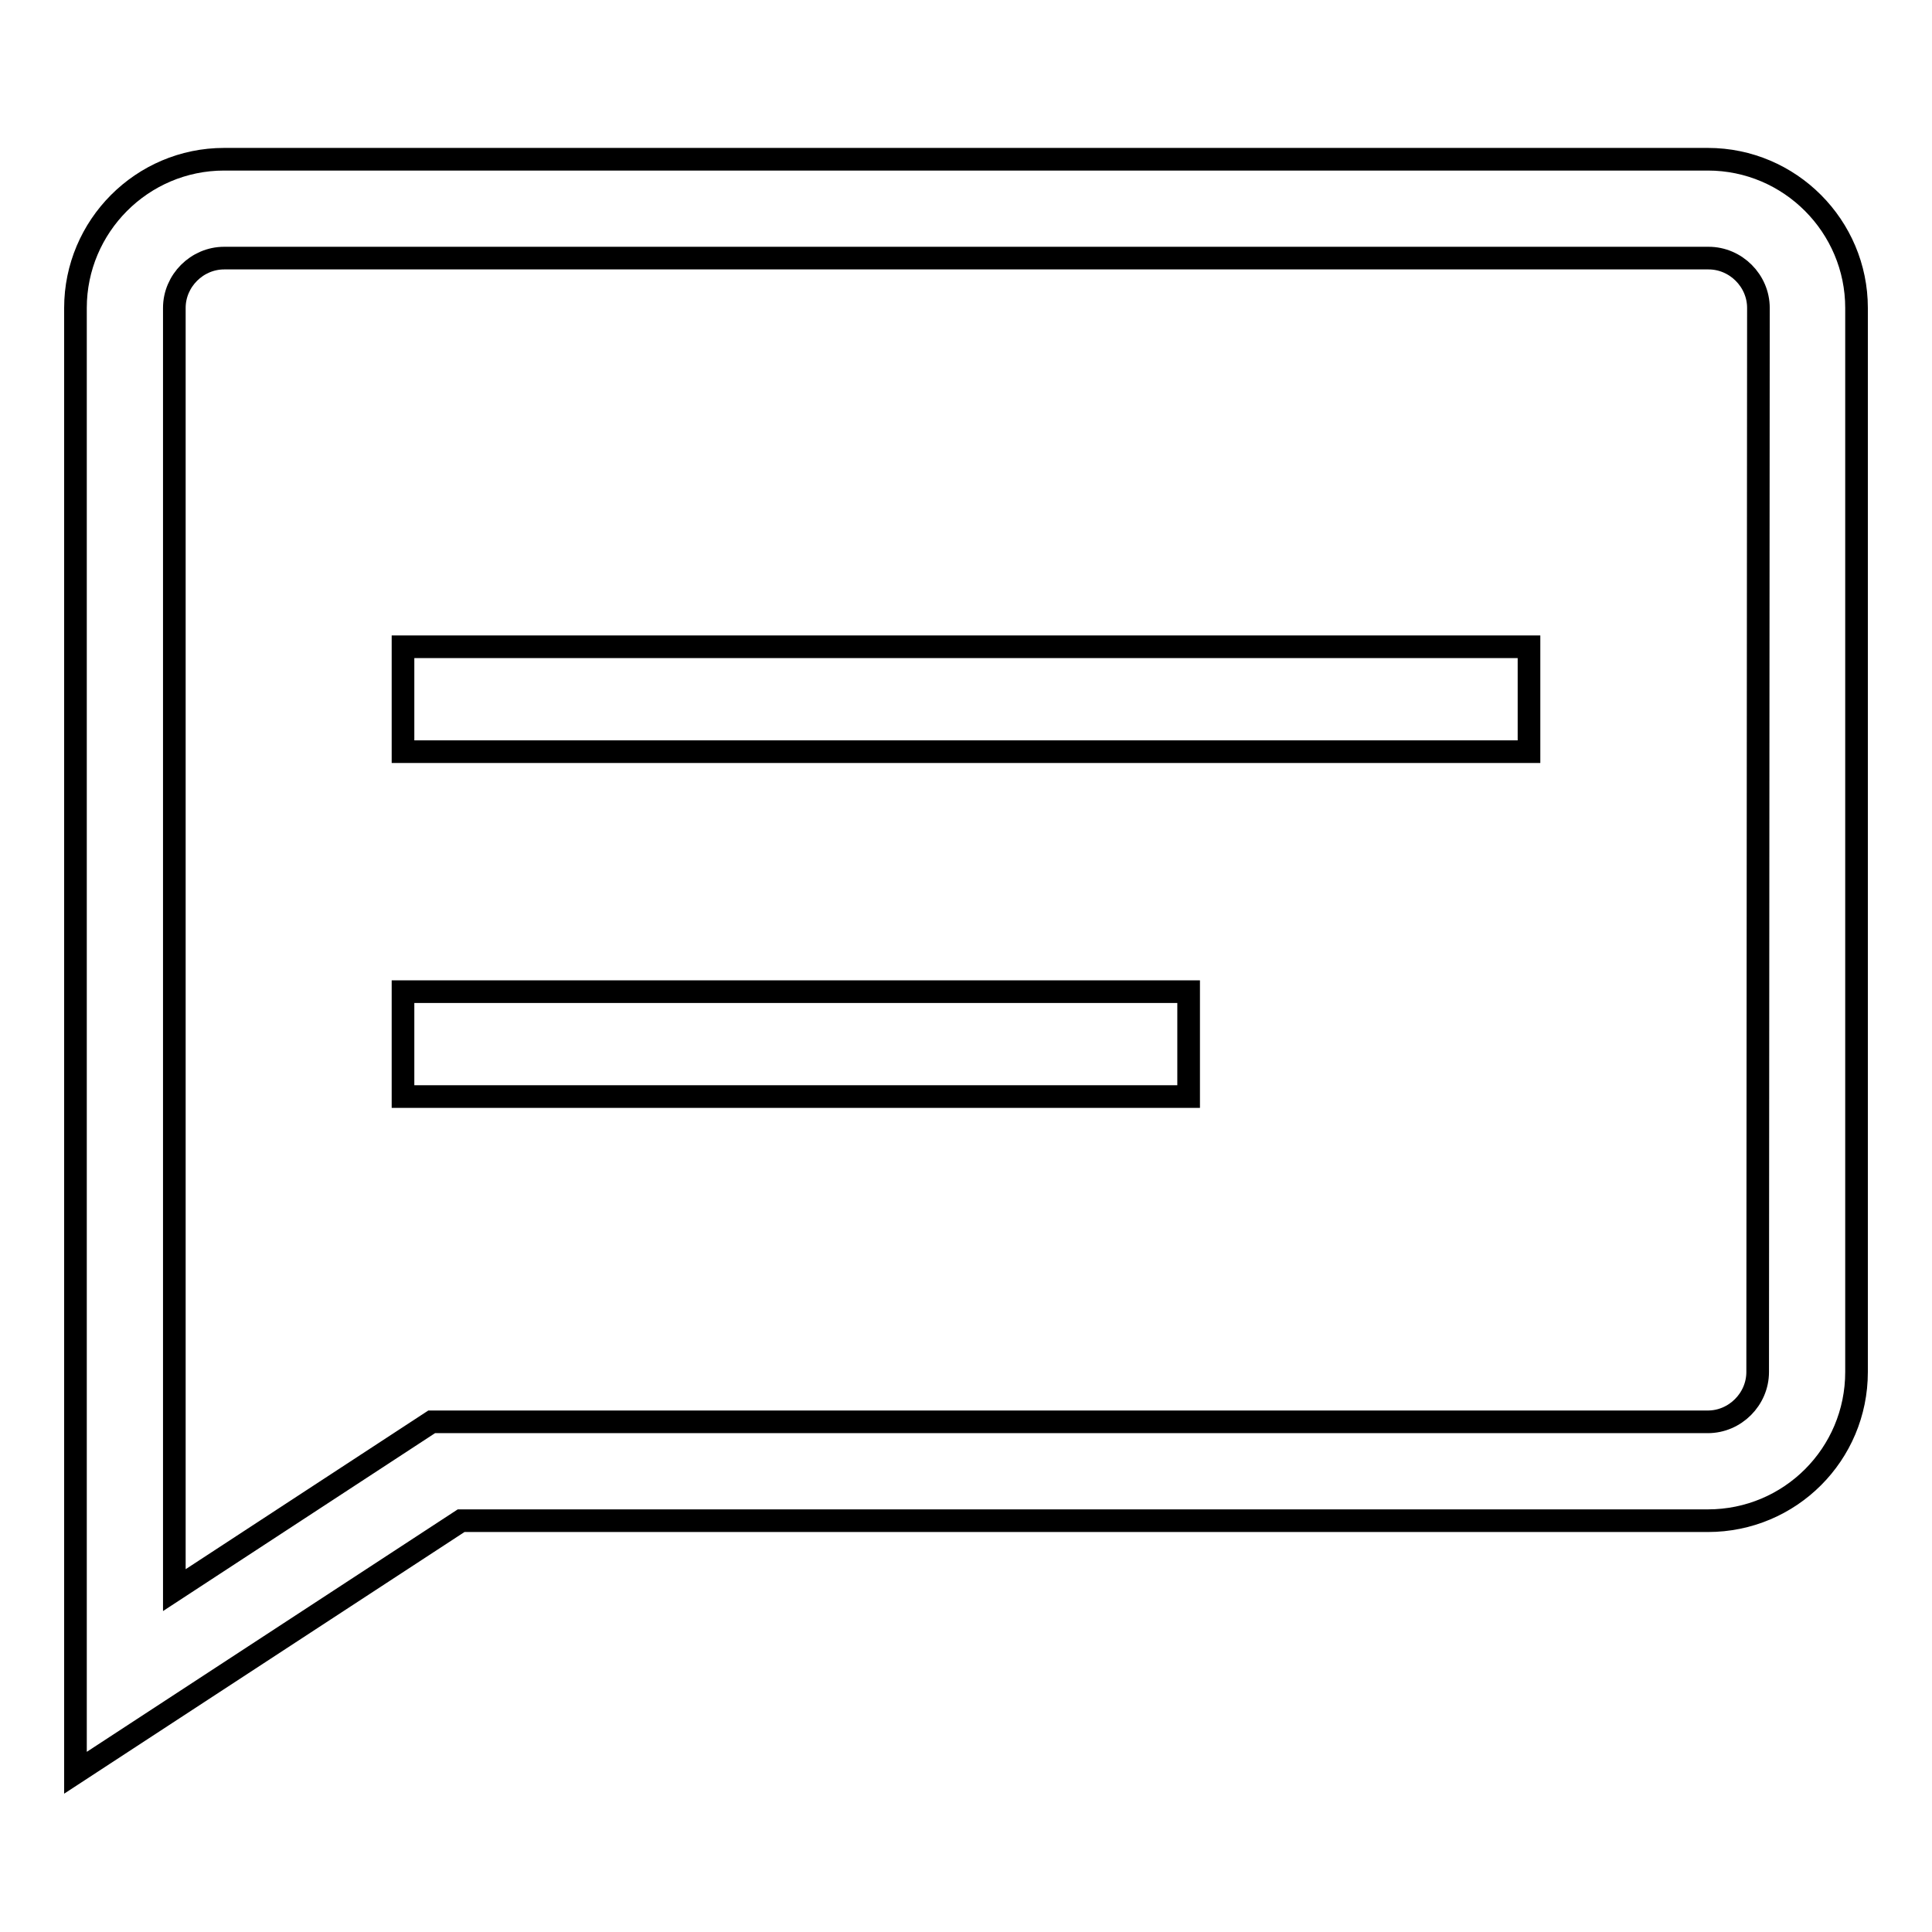
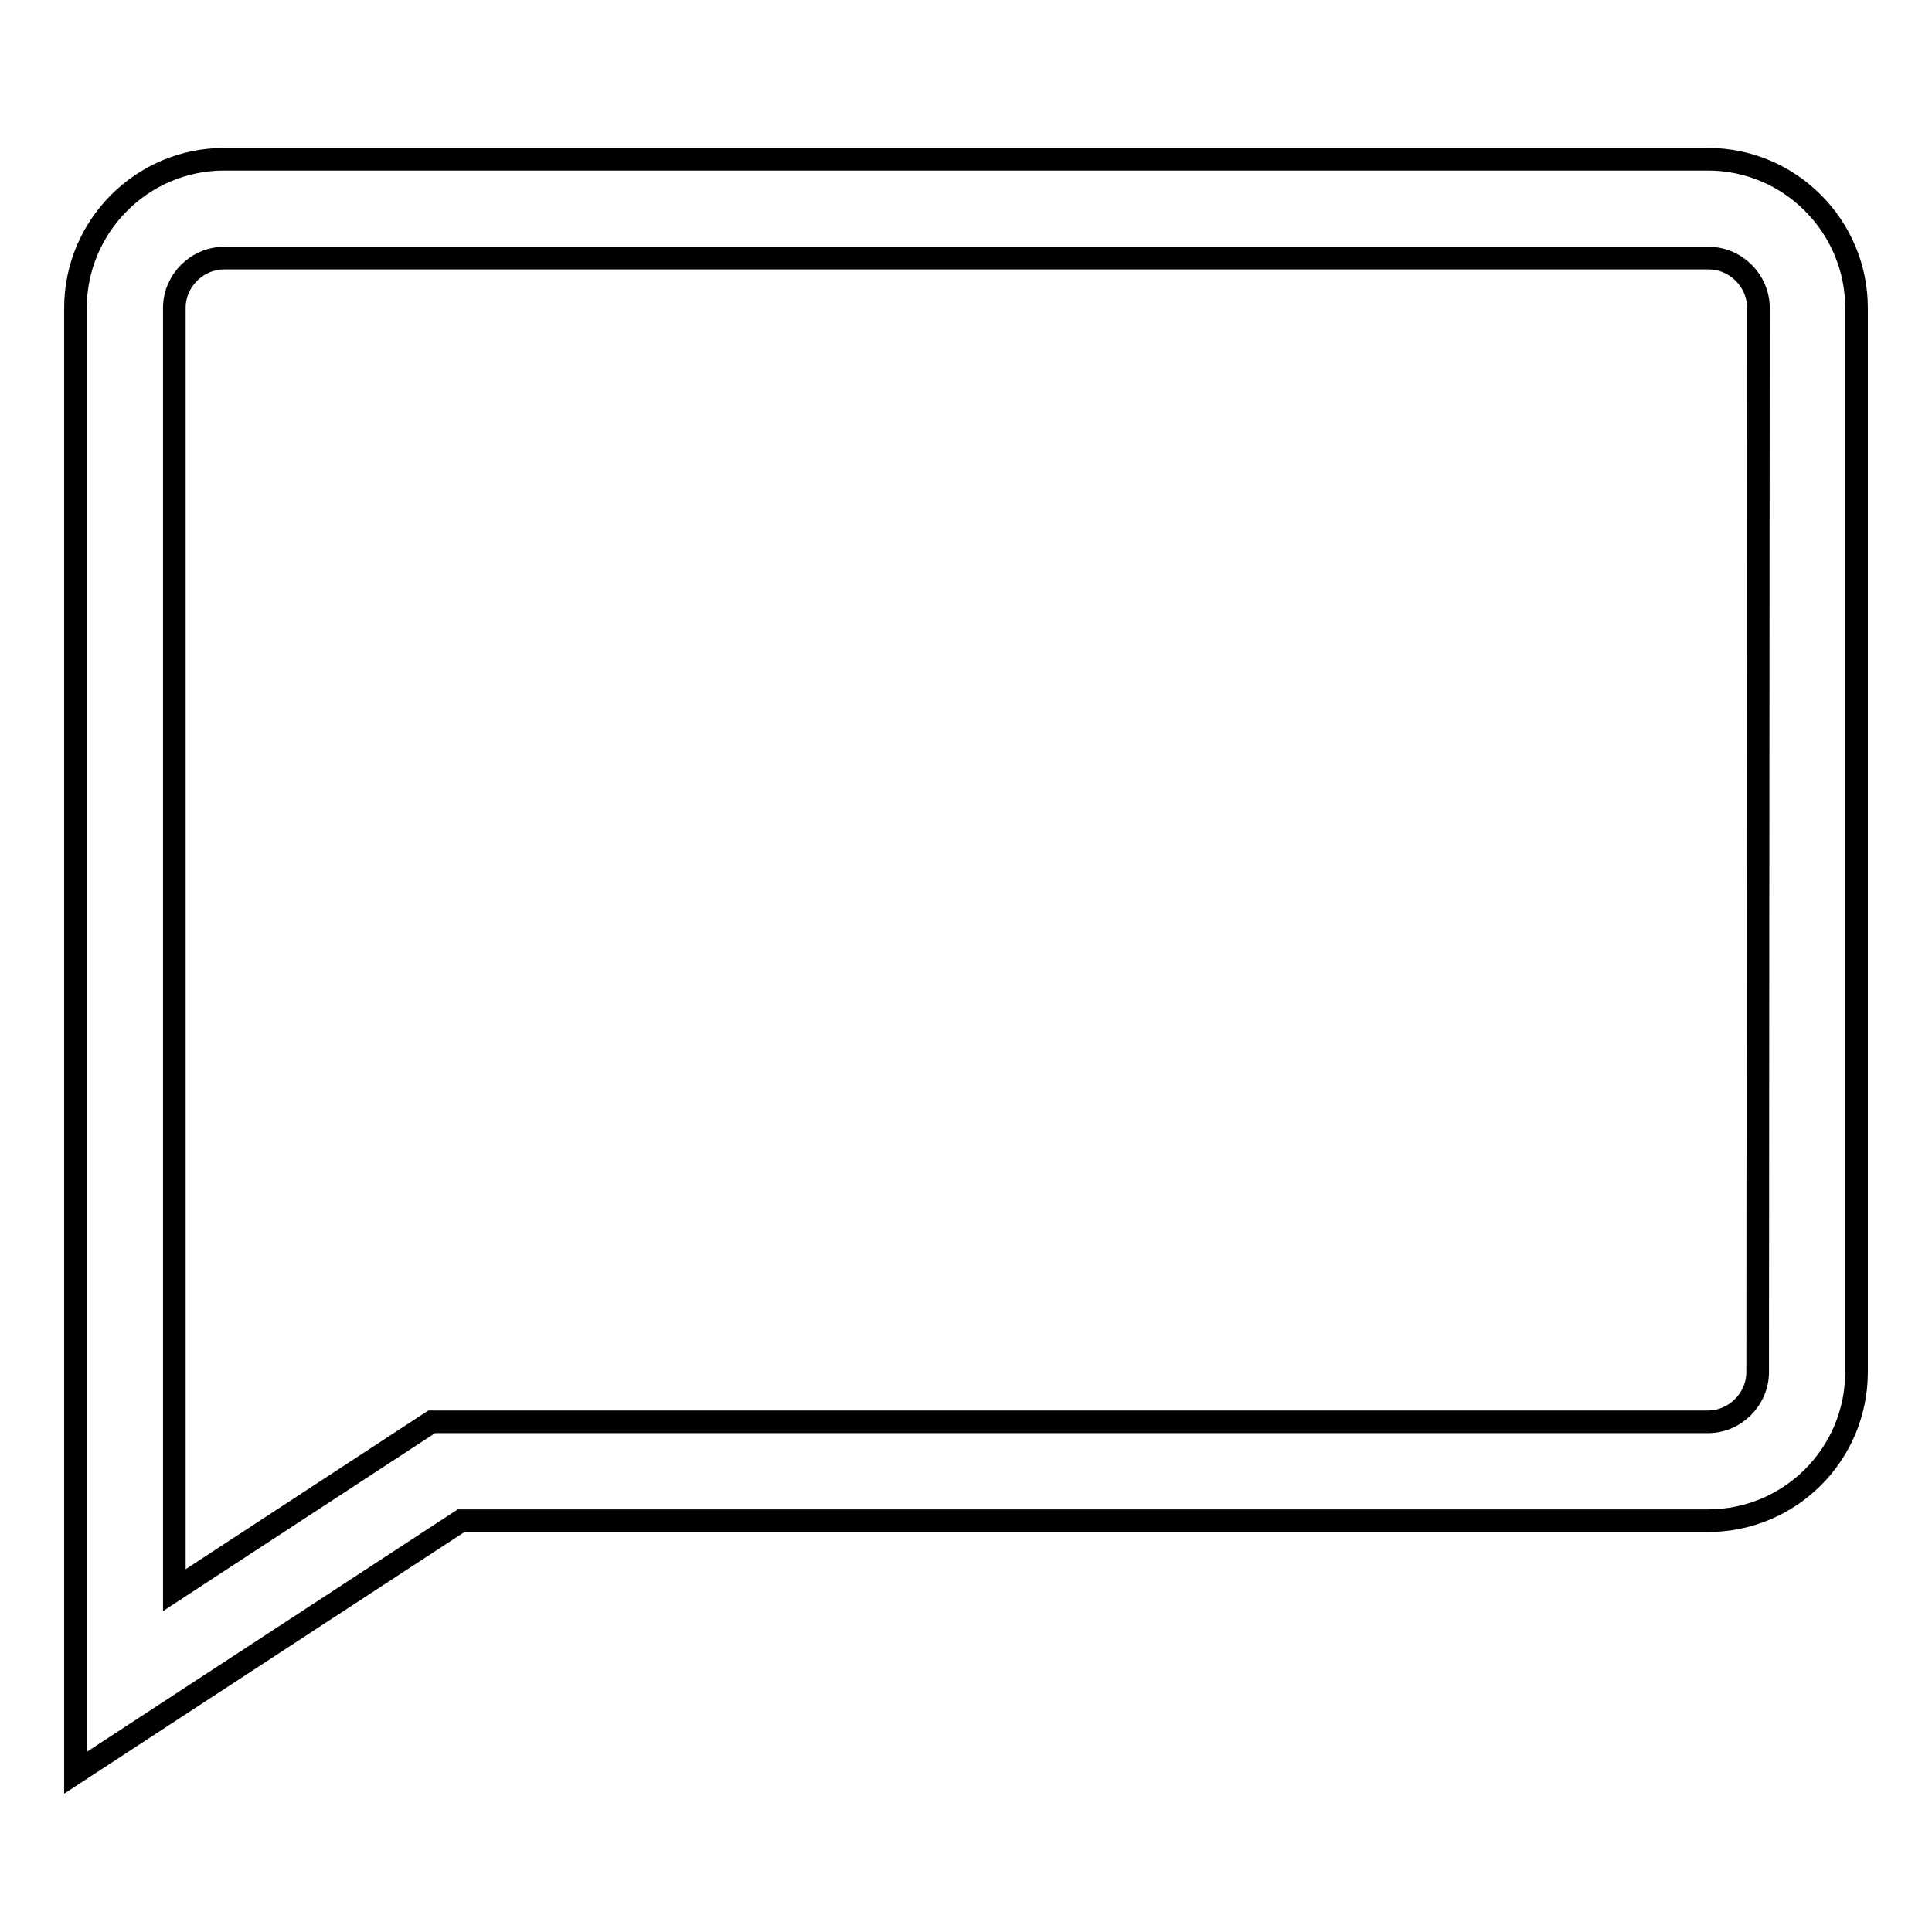
<svg xmlns="http://www.w3.org/2000/svg" version="1.1" x="0px" y="0px" viewBox="0 0 256 256" enable-background="new 0 0 256 256" xml:space="preserve">
  <g>
    <path stroke-width="3" fill-opacity="0" stroke="#000000" d="M226.3,21.1H29.7C18.8,21.1,10,30,10,40.8v194.1l51.1-33.4h165.2c10.9,0,19.7-8.8,19.7-19.7v-141 C246,30,237.2,21.1,226.3,21.1L226.3,21.1z M232.9,181.8c0,3.6-3,6.6-6.6,6.6H57.2l-34.1,22.3V40.8c0-3.6,3-6.6,6.6-6.6h196.7 c3.6,0,6.6,3,6.6,6.6L232.9,181.8L232.9,181.8z" />
-     <path stroke-width="3" fill-opacity="0" stroke="#000000" d="M53.4,85.7h149.2v13.9H53.4V85.7z M53.4,131.4h104.1v13.9H53.4V131.4z" />
  </g>
</svg>